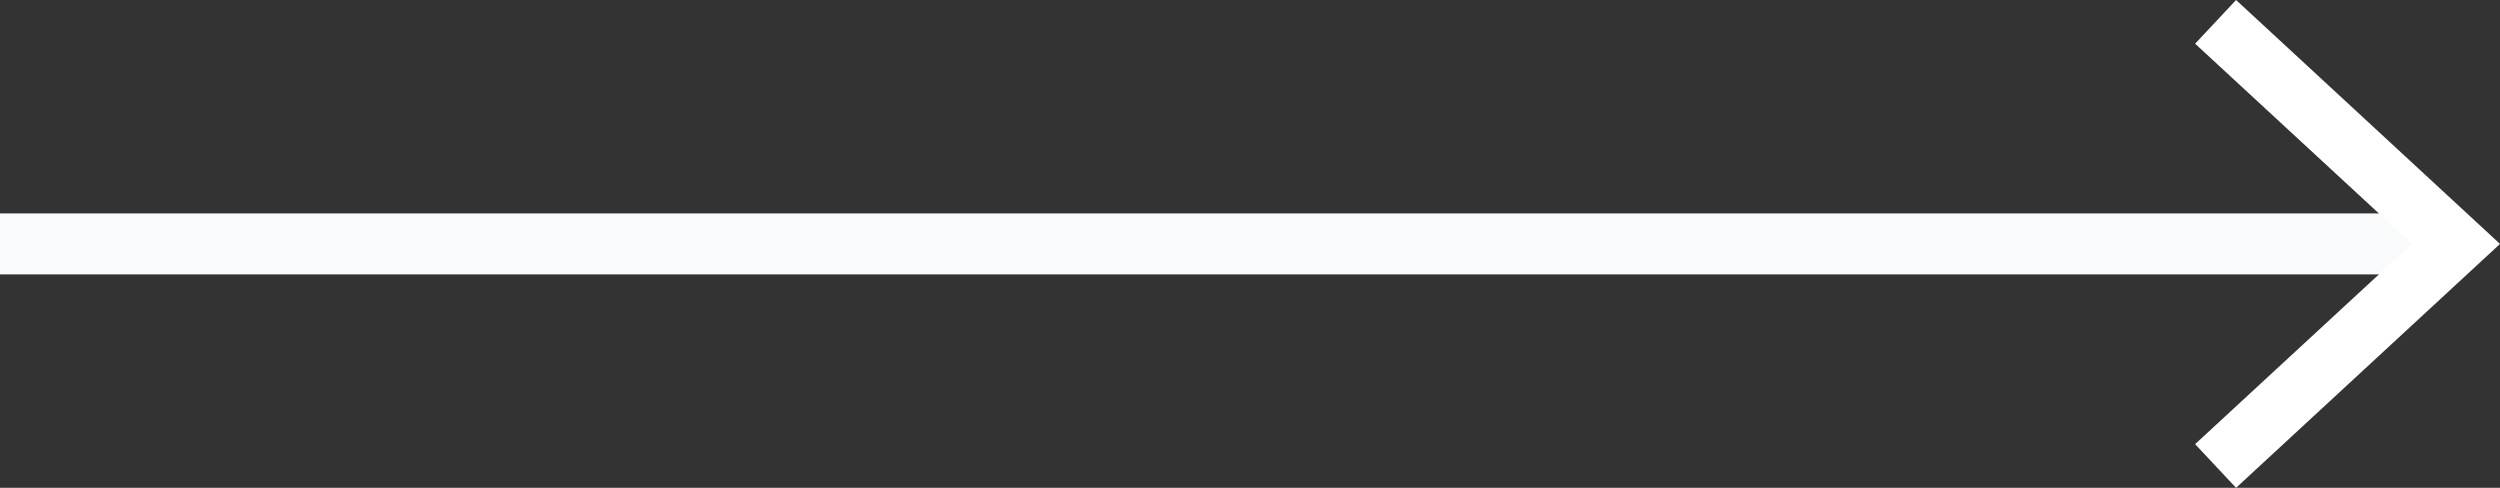
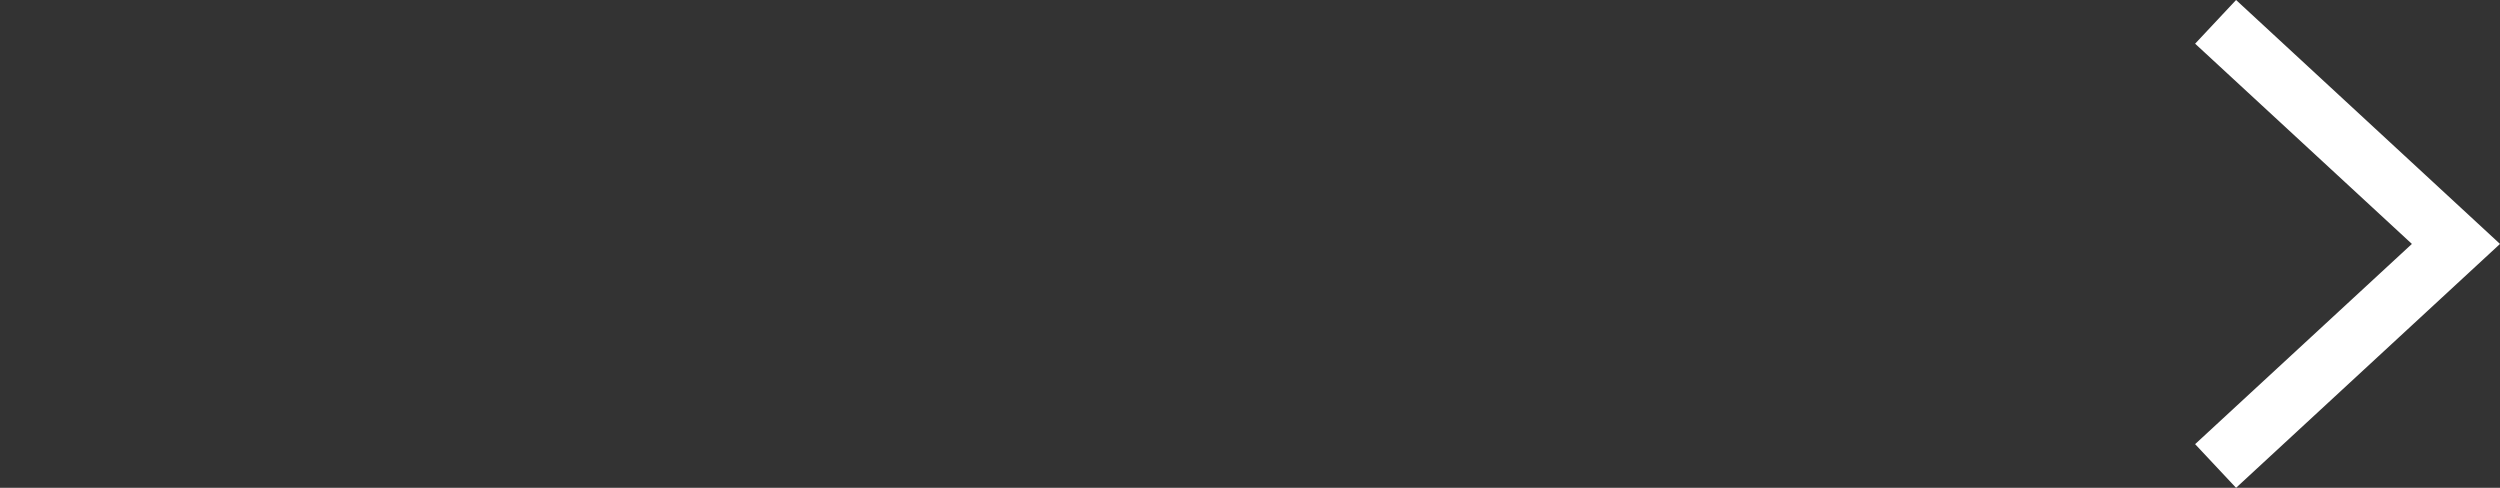
<svg xmlns="http://www.w3.org/2000/svg" width="82" height="16" fill="none">
  <rect width="100%" height="100%" fill="#333333" stroke="none" />
-   <path d="M0 8h80" stroke="#F9FAFB" stroke-width="2" />
  <path fill-rule="evenodd" clip-rule="evenodd" d="M73.343 16 72 14.568l7.11-6.567L72 1.433 73.343 0 82 8.001 73.343 16Z" fill="#fff" />
</svg>